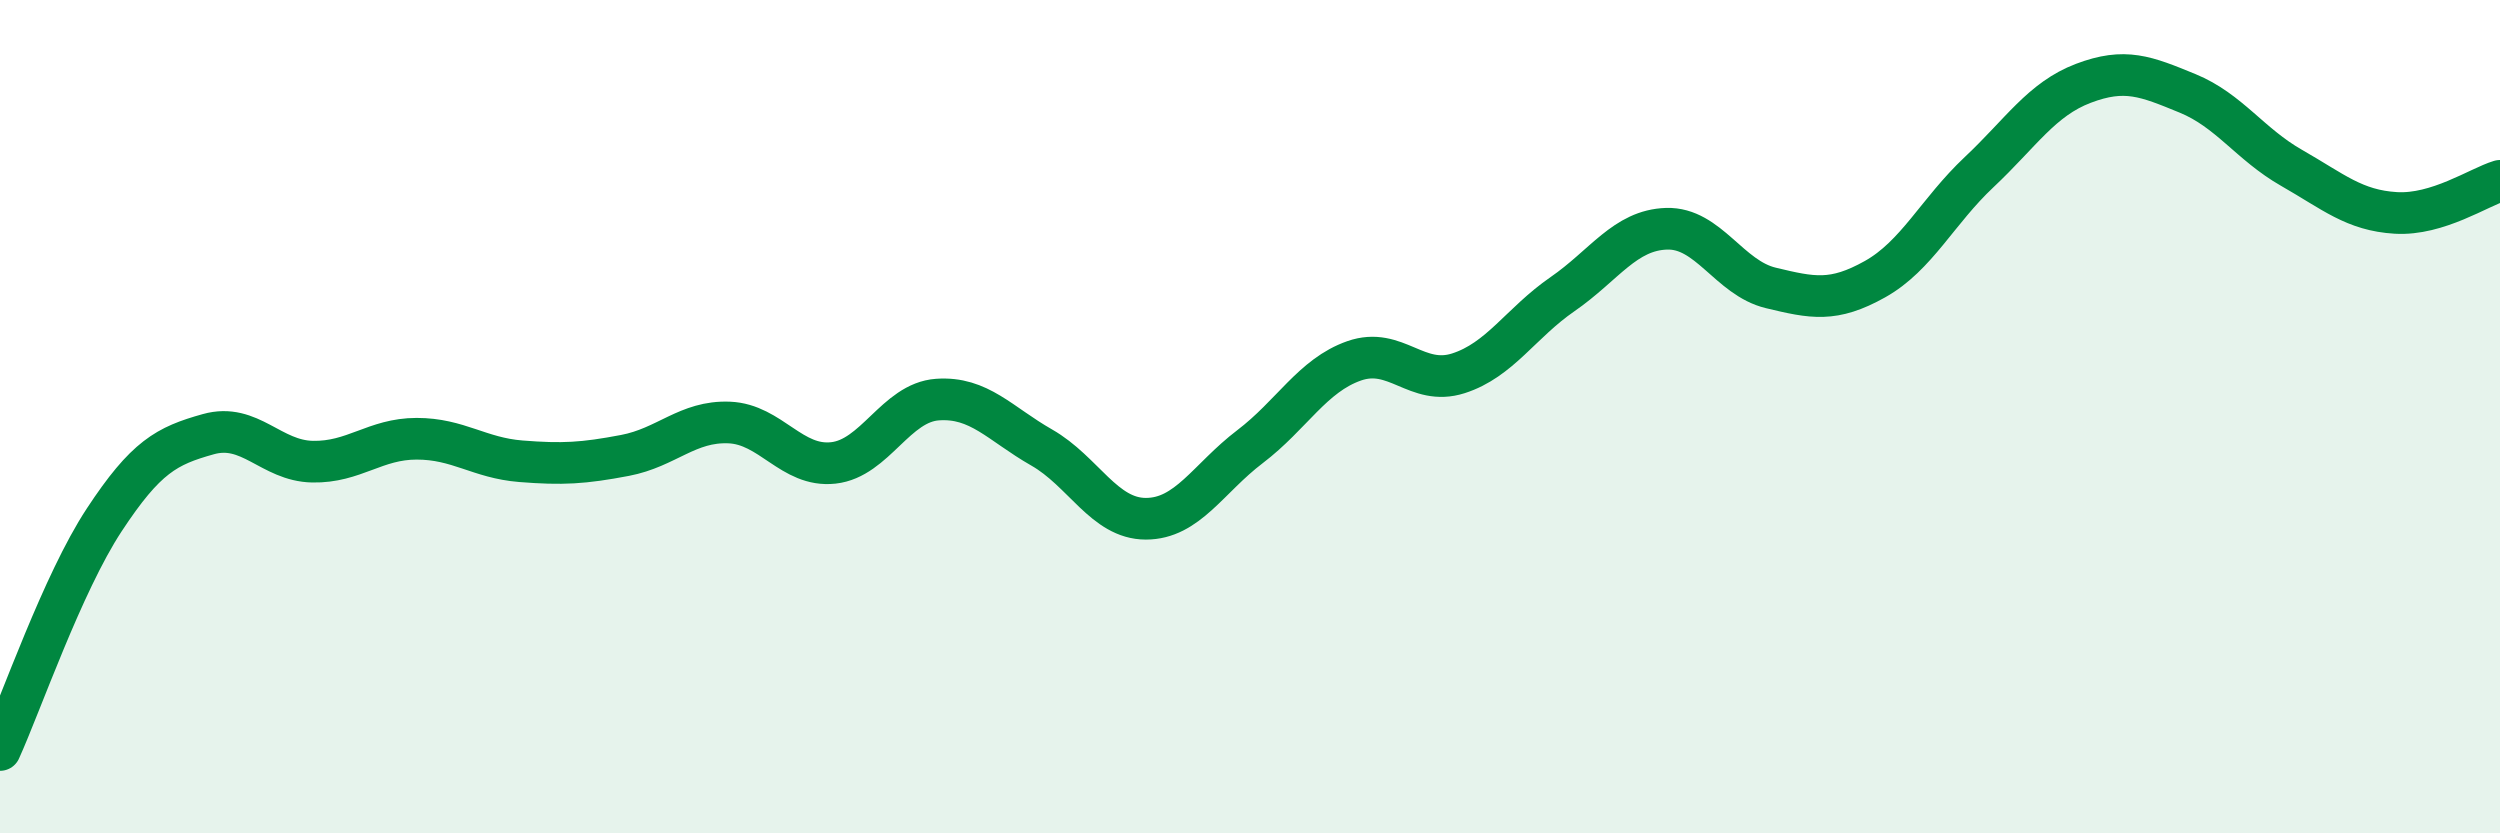
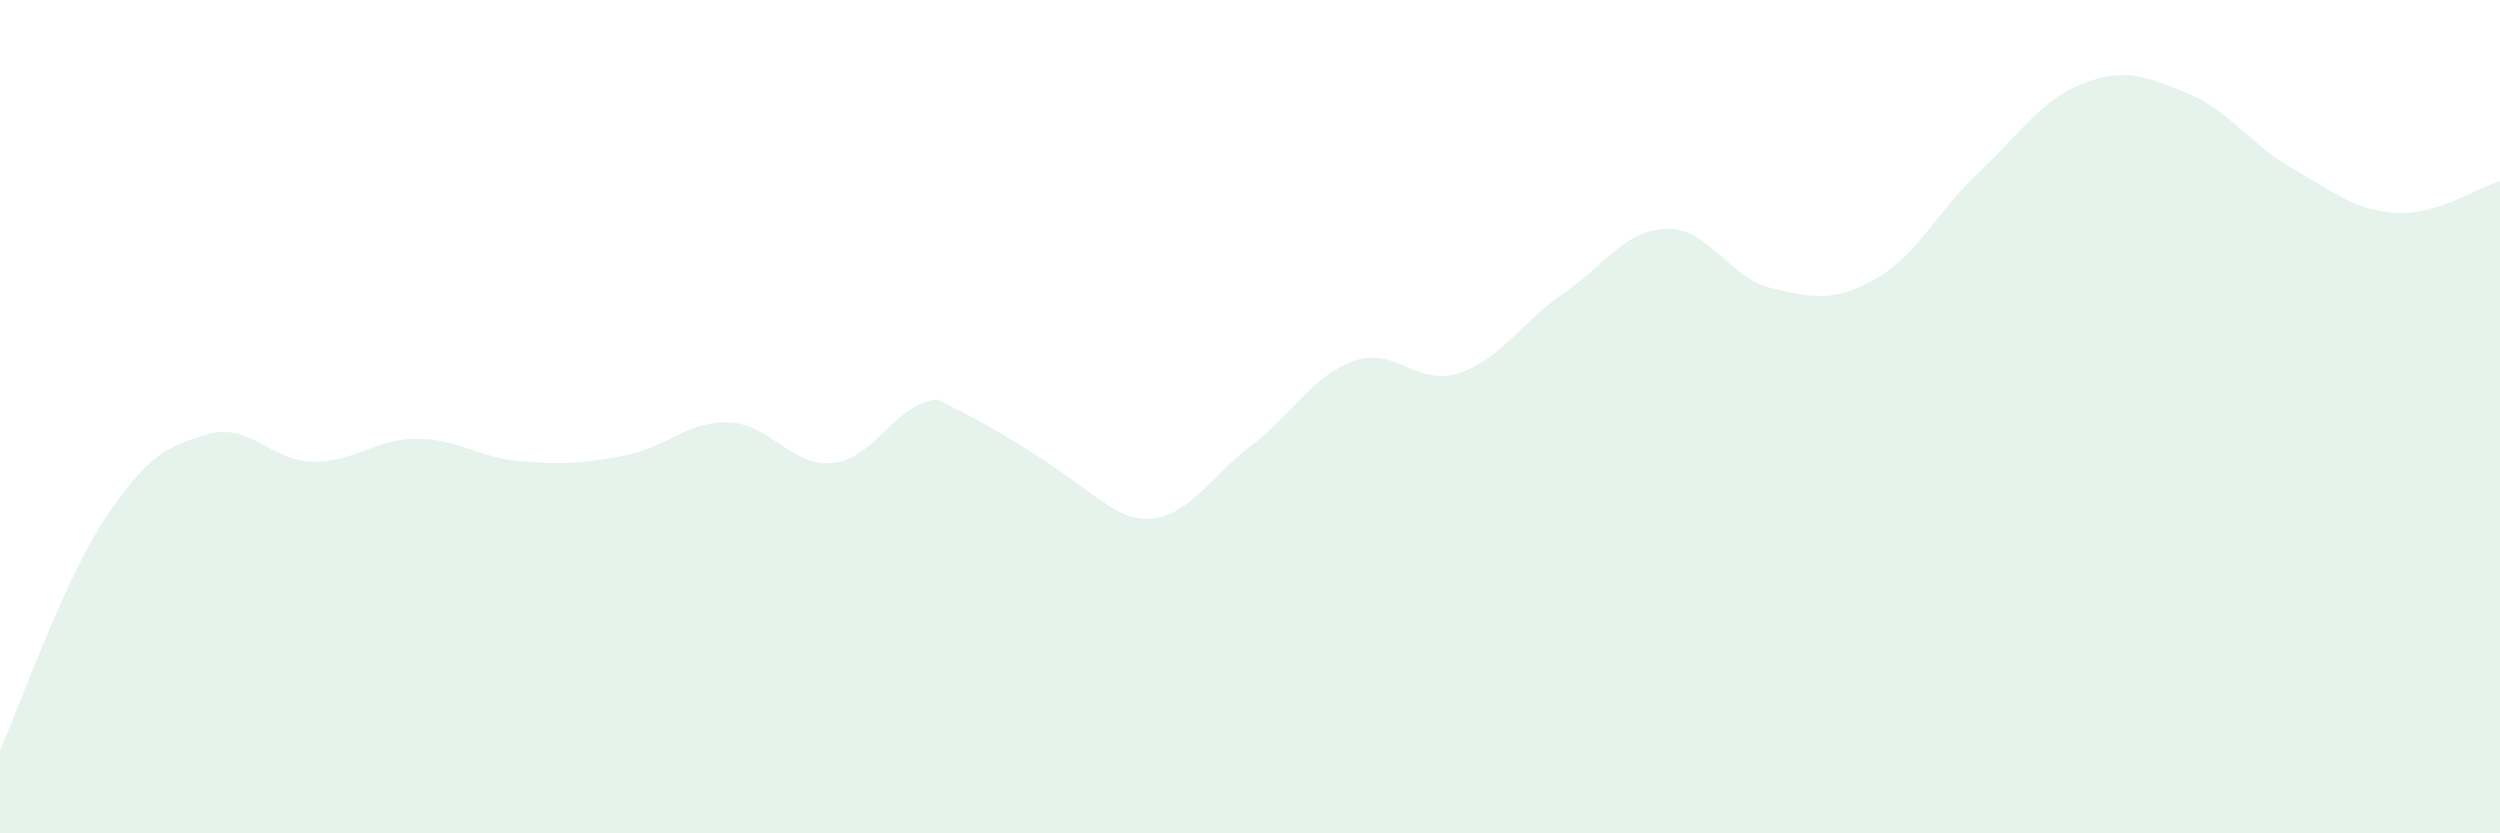
<svg xmlns="http://www.w3.org/2000/svg" width="60" height="20" viewBox="0 0 60 20">
-   <path d="M 0,18 C 0.5,16.9 1.5,14 2.5,12.48 C 3.5,10.96 4,10.7 5,10.42 C 6,10.14 6.5,11.06 7.5,11.08 C 8.5,11.1 9,10.53 10,10.53 C 11,10.53 11.5,10.99 12.5,11.07 C 13.5,11.15 14,11.12 15,10.93 C 16,10.74 16.5,10.1 17.5,10.14 C 18.5,10.18 19,11.22 20,11.11 C 21,11 21.5,9.66 22.5,9.59 C 23.5,9.52 24,10.17 25,10.74 C 26,11.31 26.5,12.45 27.5,12.45 C 28.5,12.45 29,11.48 30,10.72 C 31,9.96 31.5,9.01 32.5,8.66 C 33.5,8.31 34,9.28 35,8.96 C 36,8.64 36.5,7.75 37.5,7.06 C 38.5,6.37 39,5.52 40,5.49 C 41,5.46 41.5,6.67 42.5,6.91 C 43.5,7.15 44,7.26 45,6.7 C 46,6.14 46.5,5.07 47.5,4.13 C 48.5,3.19 49,2.38 50,2 C 51,1.62 51.5,1.83 52.5,2.24 C 53.5,2.65 54,3.46 55,4.03 C 56,4.6 56.5,5.05 57.5,5.11 C 58.5,5.17 59.5,4.49 60,4.34L60 20L0 20Z" fill="#008740" opacity="0.1" stroke-linecap="round" stroke-linejoin="round" />
-   <path d="M 0,18 C 0.5,16.9 1.5,14 2.5,12.48 C 3.5,10.96 4,10.7 5,10.42 C 6,10.14 6.5,11.06 7.5,11.08 C 8.5,11.1 9,10.53 10,10.53 C 11,10.53 11.5,10.99 12.5,11.07 C 13.5,11.15 14,11.12 15,10.93 C 16,10.74 16.5,10.1 17.5,10.14 C 18.5,10.18 19,11.22 20,11.11 C 21,11 21.5,9.66 22.5,9.59 C 23.5,9.52 24,10.17 25,10.74 C 26,11.31 26.5,12.45 27.5,12.45 C 28.5,12.45 29,11.48 30,10.72 C 31,9.96 31.5,9.01 32.5,8.66 C 33.5,8.31 34,9.28 35,8.96 C 36,8.64 36.5,7.75 37.5,7.06 C 38.5,6.37 39,5.52 40,5.49 C 41,5.46 41.5,6.67 42.5,6.91 C 43.5,7.15 44,7.26 45,6.7 C 46,6.14 46.5,5.07 47.5,4.13 C 48.5,3.19 49,2.38 50,2 C 51,1.62 51.5,1.83 52.5,2.24 C 53.5,2.65 54,3.46 55,4.03 C 56,4.6 56.5,5.05 57.5,5.11 C 58.5,5.17 59.5,4.49 60,4.34" stroke="#008740" stroke-width="1" fill="none" stroke-linecap="round" stroke-linejoin="round" />
+   <path d="M 0,18 C 0.5,16.9 1.5,14 2.5,12.48 C 3.5,10.96 4,10.7 5,10.42 C 6,10.14 6.5,11.06 7.5,11.08 C 8.5,11.1 9,10.53 10,10.53 C 11,10.53 11.5,10.99 12.5,11.07 C 13.5,11.15 14,11.12 15,10.93 C 16,10.74 16.5,10.1 17.5,10.14 C 18.5,10.18 19,11.22 20,11.11 C 21,11 21.5,9.66 22.5,9.59 C 26,11.31 26.5,12.45 27.5,12.45 C 28.5,12.45 29,11.48 30,10.72 C 31,9.96 31.5,9.01 32.5,8.66 C 33.5,8.31 34,9.28 35,8.96 C 36,8.64 36.5,7.75 37.5,7.06 C 38.5,6.37 39,5.52 40,5.49 C 41,5.46 41.5,6.67 42.5,6.91 C 43.5,7.15 44,7.26 45,6.7 C 46,6.14 46.5,5.07 47.5,4.13 C 48.5,3.19 49,2.38 50,2 C 51,1.62 51.5,1.83 52.5,2.24 C 53.5,2.65 54,3.46 55,4.03 C 56,4.6 56.5,5.05 57.5,5.11 C 58.5,5.17 59.5,4.49 60,4.34L60 20L0 20Z" fill="#008740" opacity="0.1" stroke-linecap="round" stroke-linejoin="round" />
</svg>